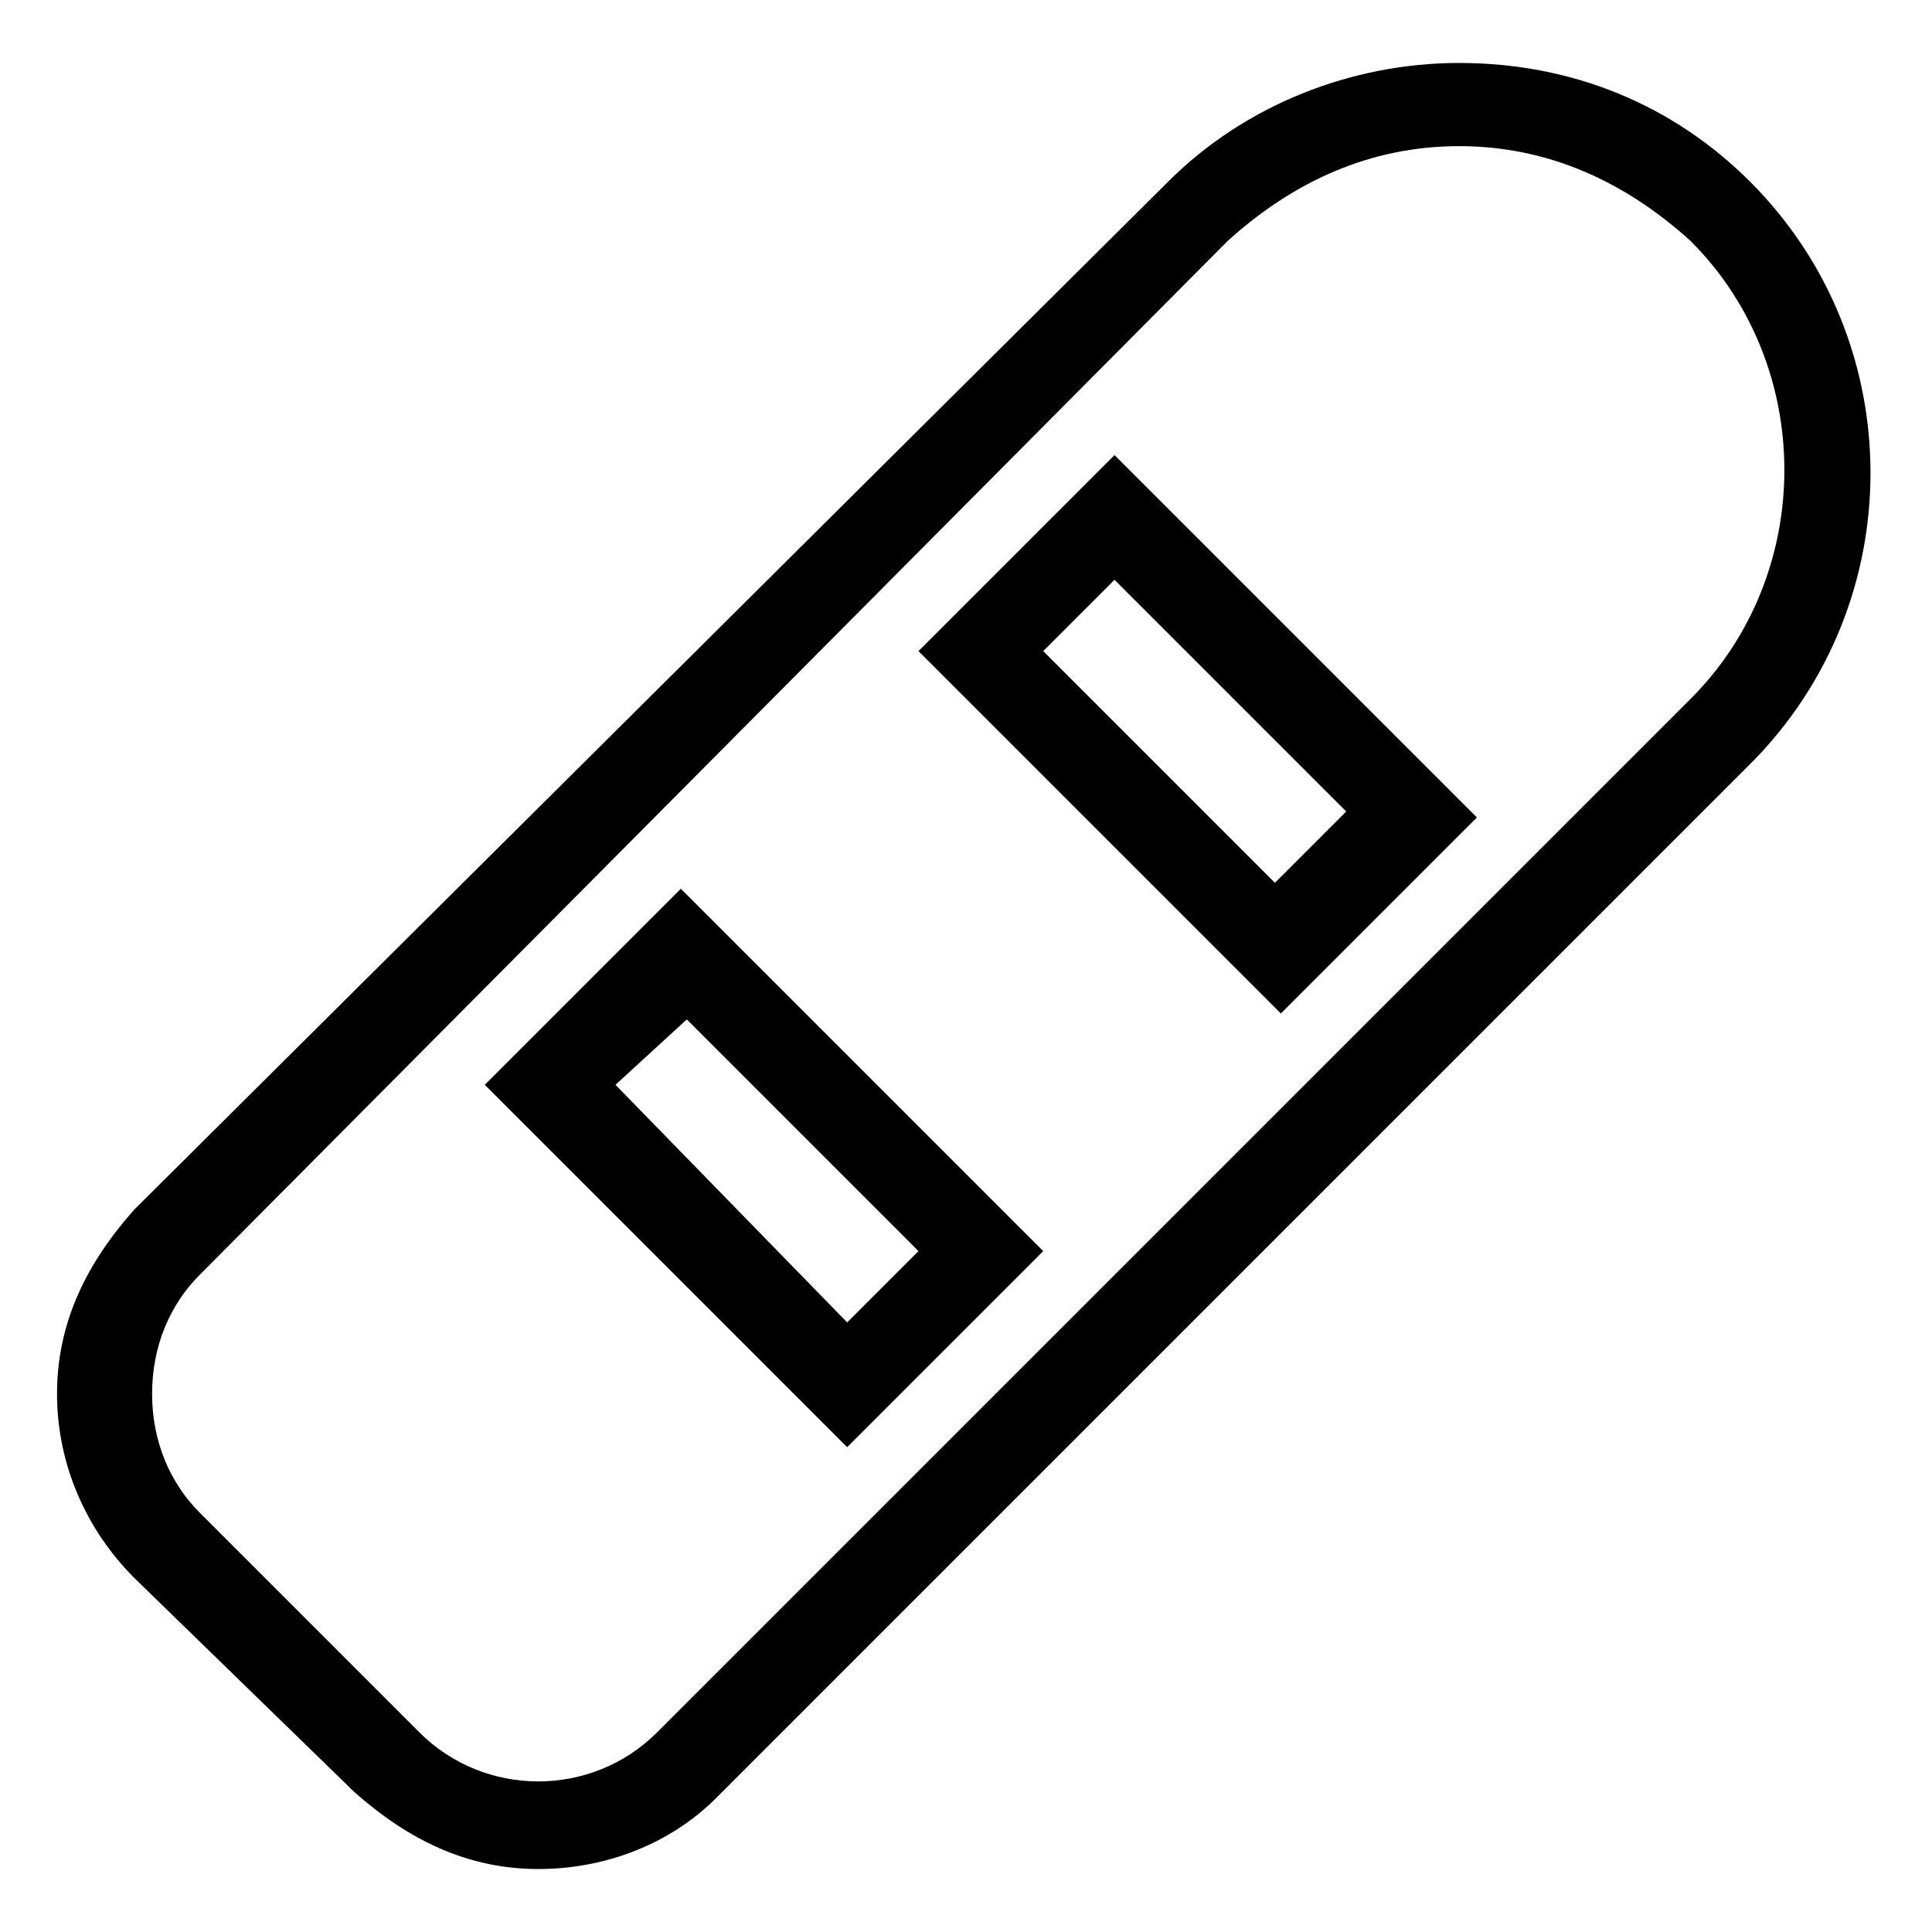
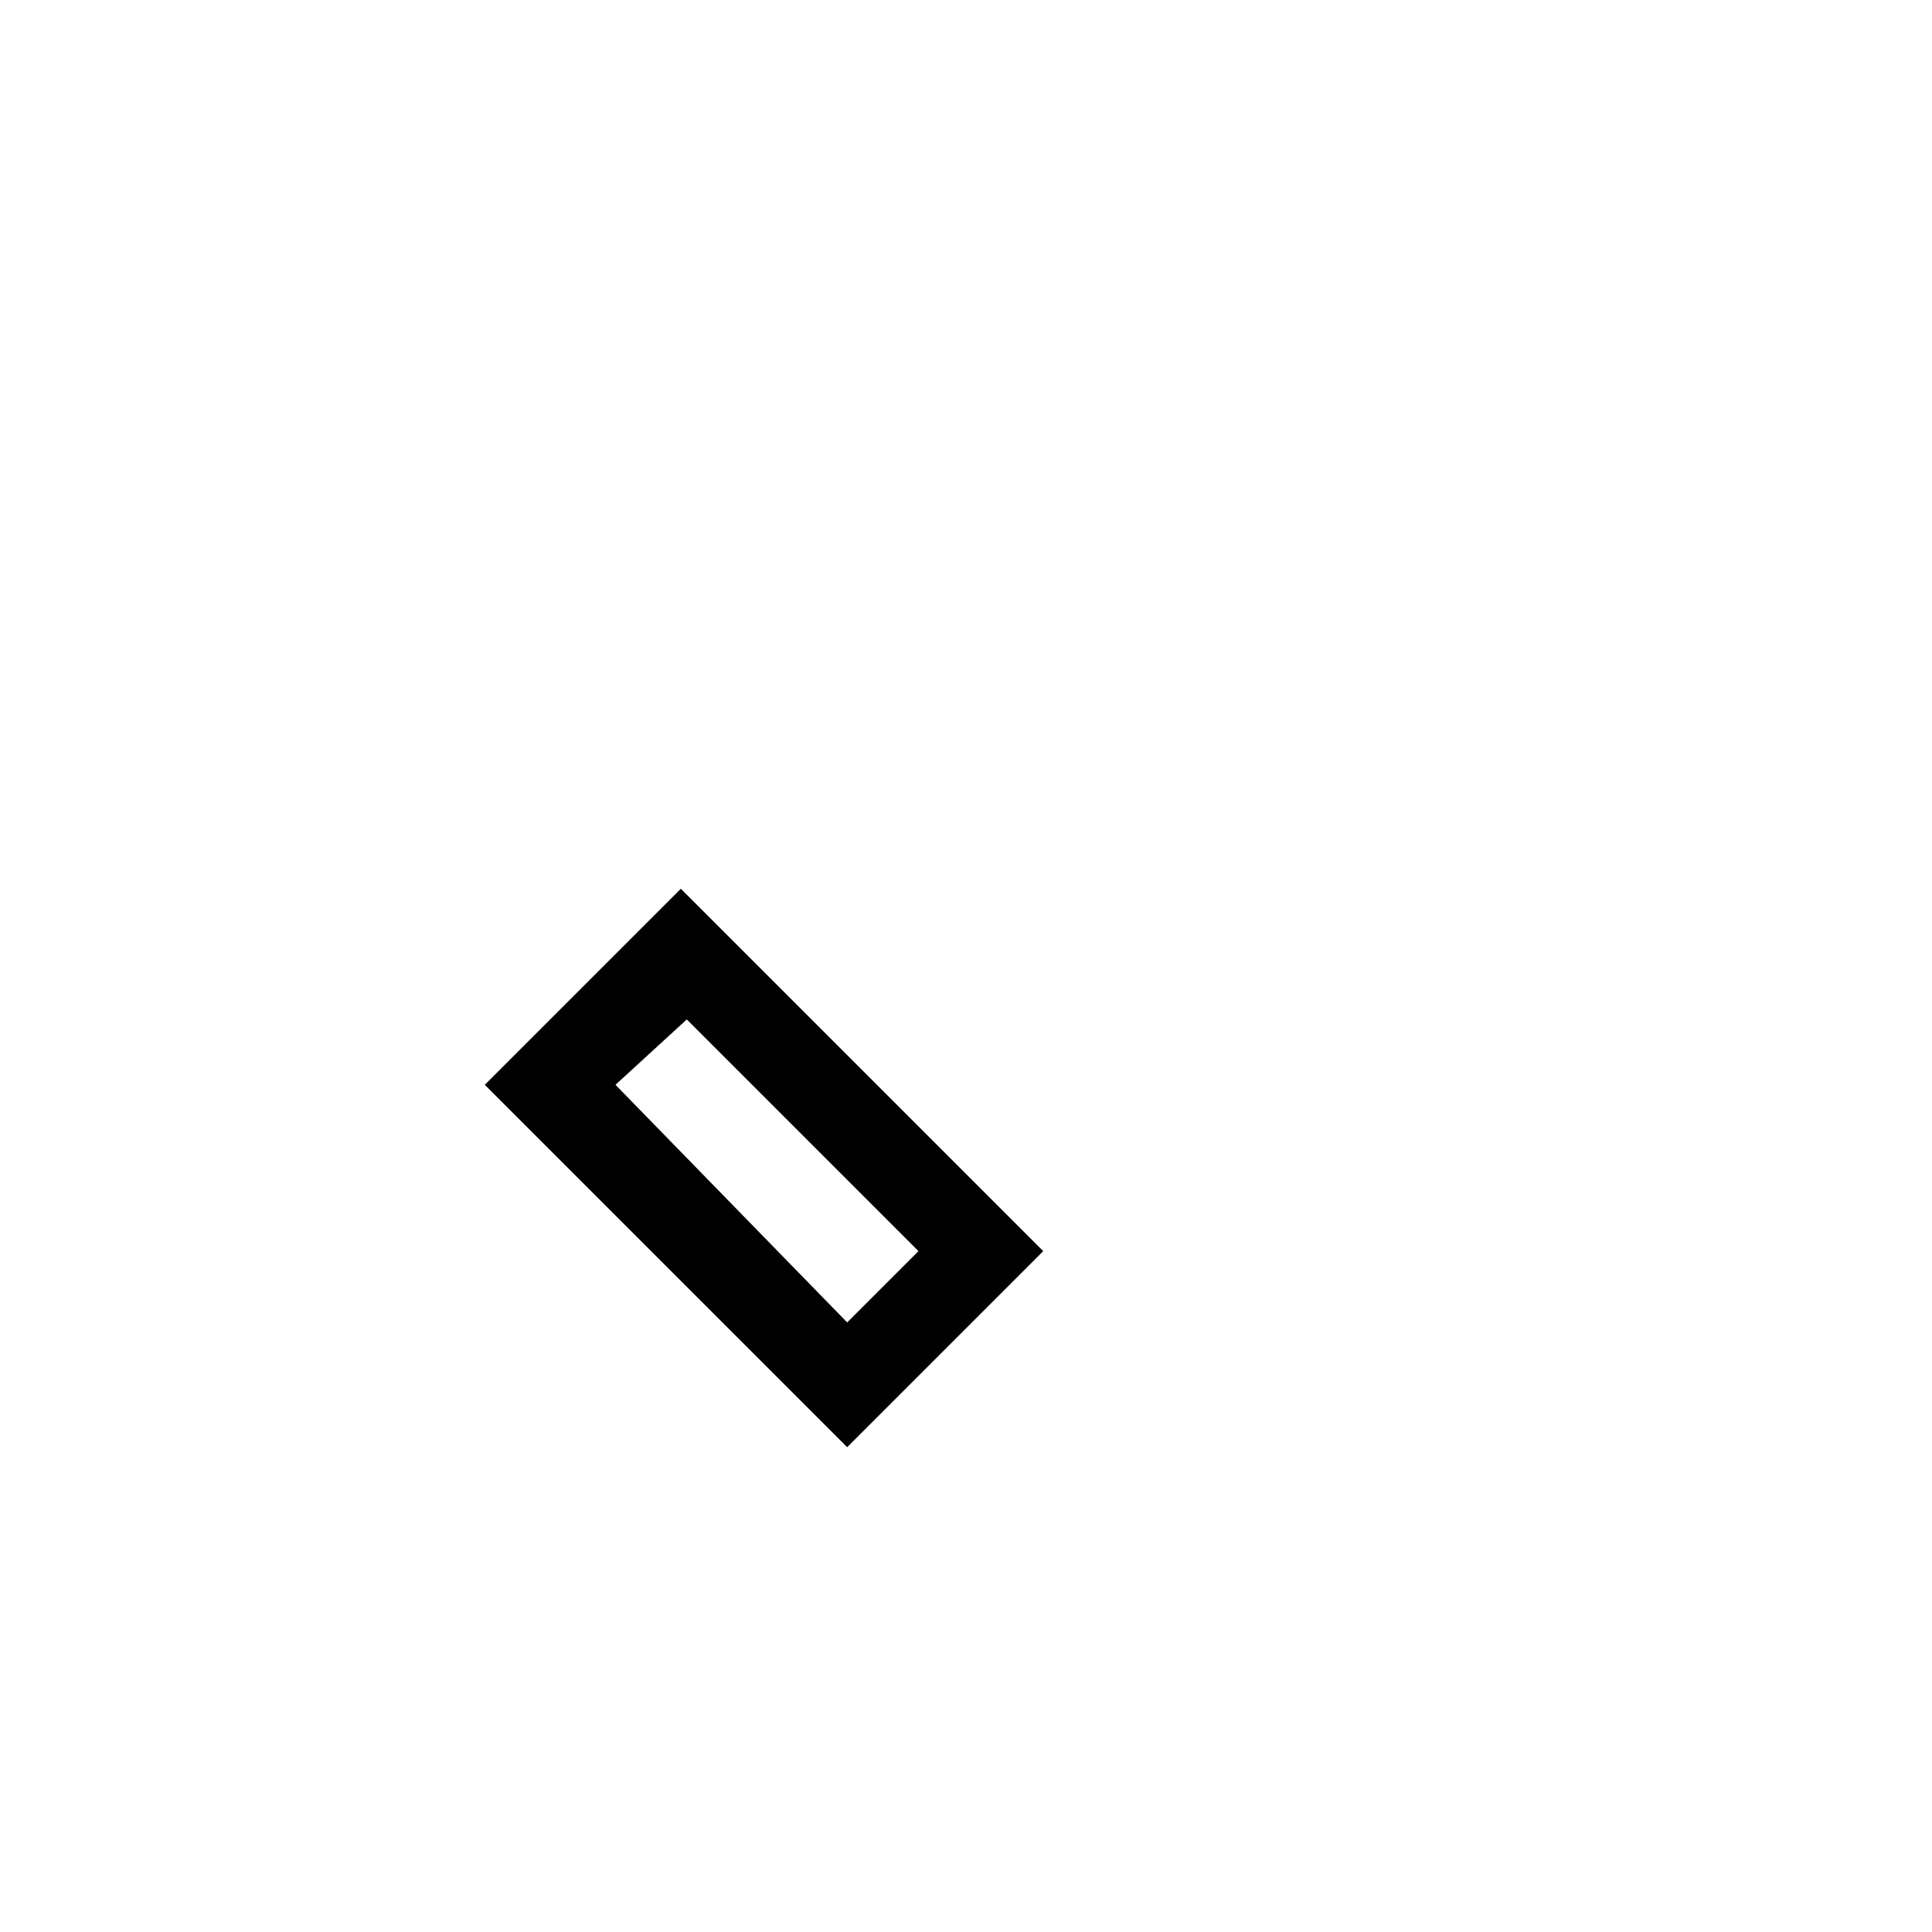
<svg xmlns="http://www.w3.org/2000/svg" fill="#000000" width="800px" height="800px" version="1.1" viewBox="144 144 512 512">
  <g>
-     <path d="m286.64 639.31c-18.895 0-34.637-7.871-48.805-20.469l-58.254-56.676c-12.594-12.594-20.469-29.914-20.469-48.805 0-18.895 7.871-34.637 20.469-48.805l273.95-272.38c20.469-20.469 48.805-31.488 77.145-31.488 29.914 0 56.68 11.02 77.145 31.488 42.508 42.508 42.508 111.78 0 154.29l-273.94 273.95c-12.598 12.598-29.914 18.895-47.234 18.895zm244.04-456.58c-23.617 0-44.082 9.445-61.402 25.191l-272.38 273.95c-7.871 7.871-12.594 18.895-12.594 31.488s4.723 23.617 12.594 31.488l58.254 58.254c17.32 17.32 45.656 17.32 62.977 0l273.95-273.95c33.062-33.062 33.062-88.168 0-121.23-17.316-15.746-37.785-25.191-61.398-25.191z" />
-     <path d="m483.44 412.59-96.039-96.039 51.957-51.957 96.039 96.039zm-62.977-96.039 61.402 61.402 18.895-18.895-61.402-61.402z" />
    <path d="m368.51 527.52-96.039-96.035 51.957-51.957 96.039 96.039zm-61.402-96.035 61.402 62.973 18.895-18.895-61.402-61.402z" />
  </g>
</svg>